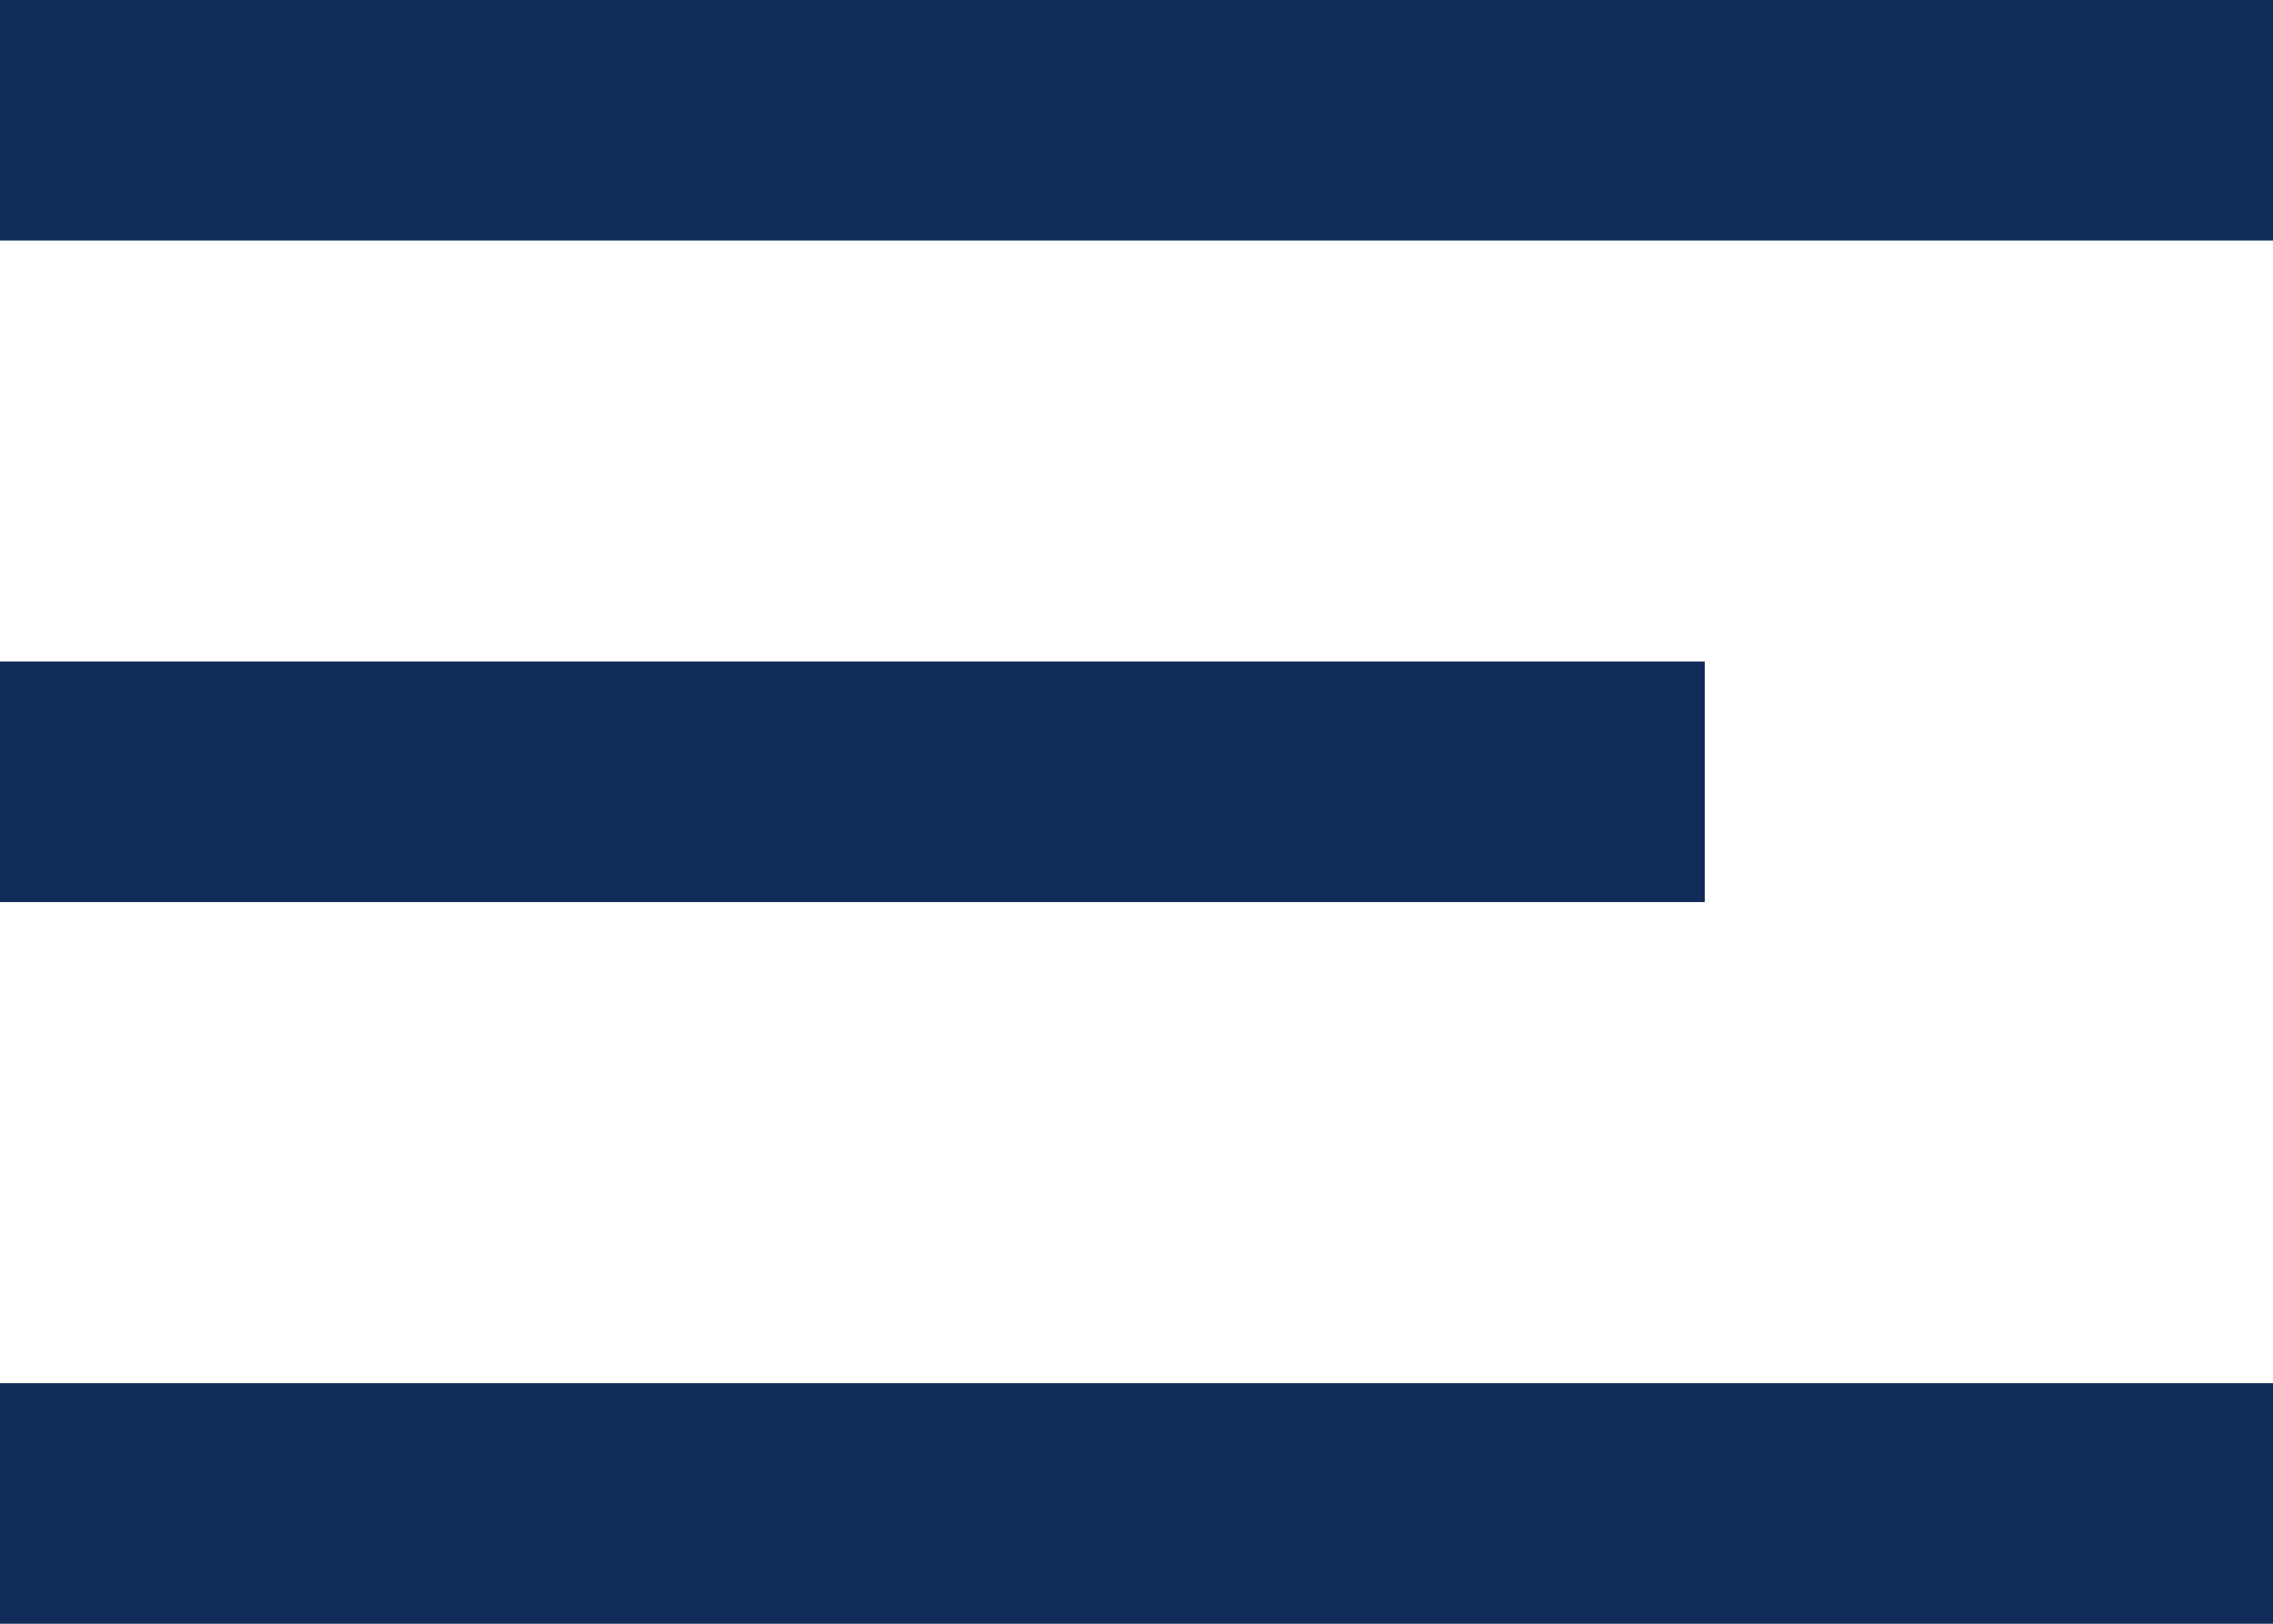
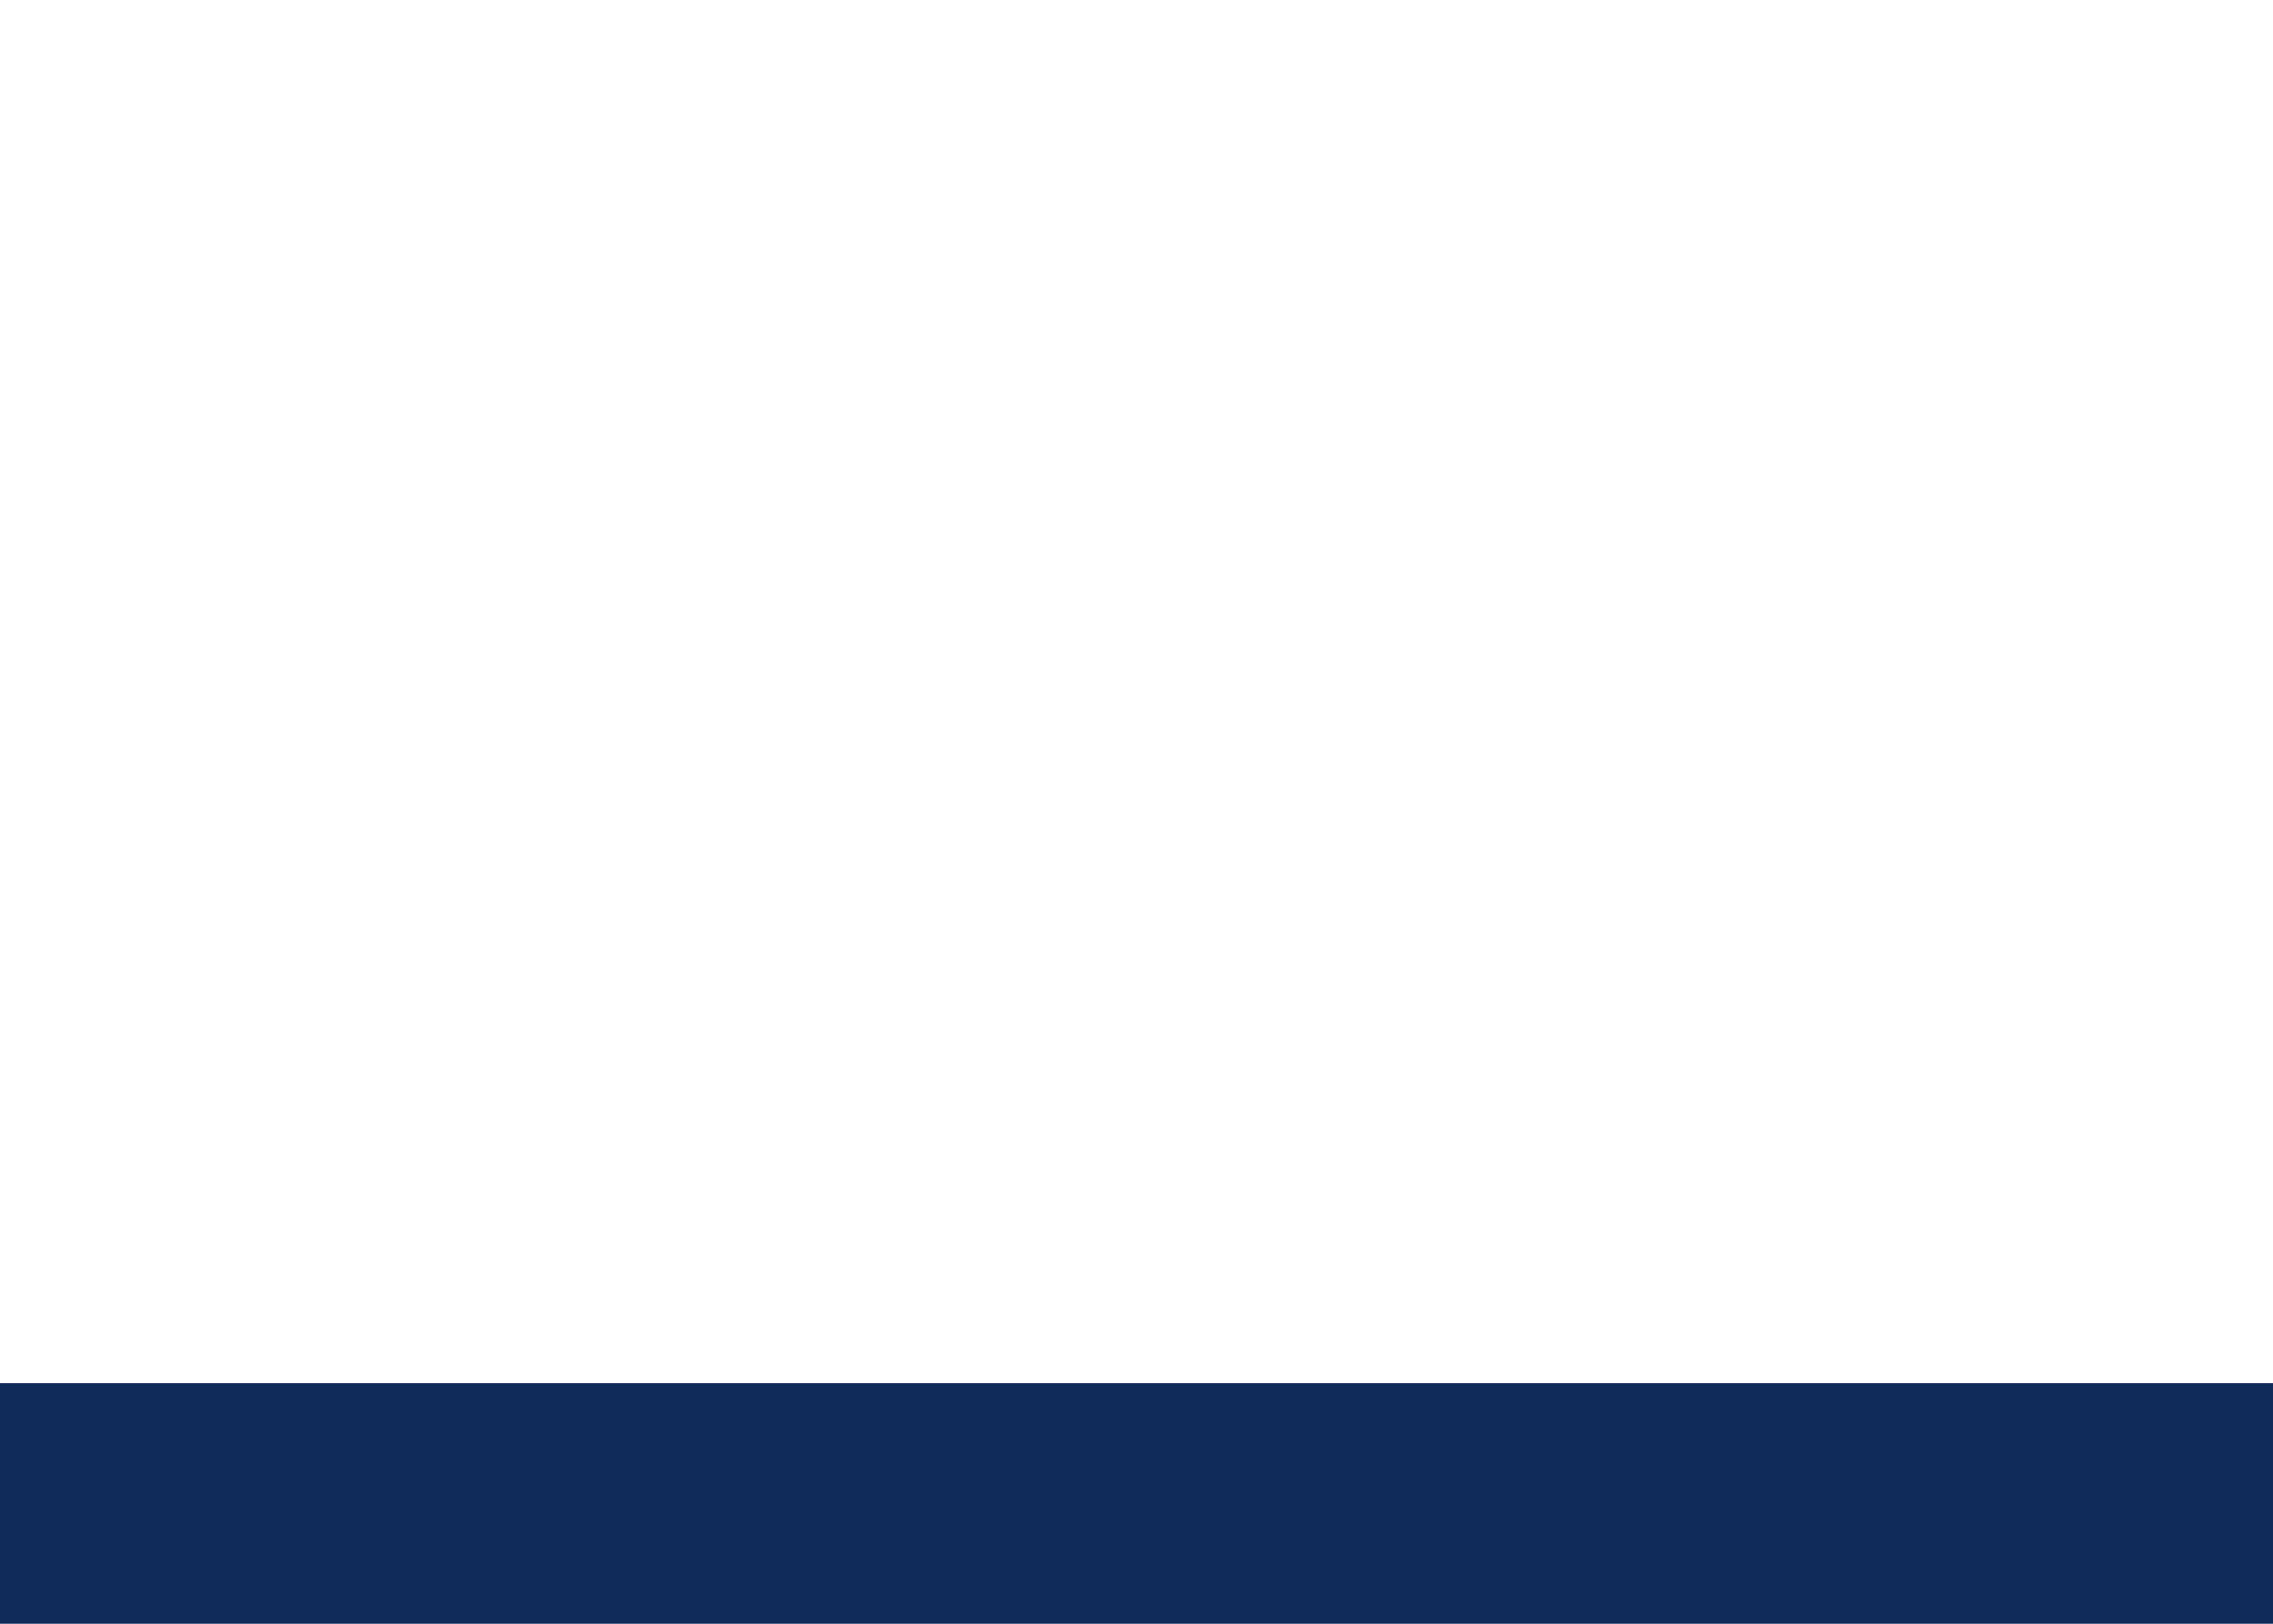
<svg xmlns="http://www.w3.org/2000/svg" width="28" height="20" viewBox="0 0 28 20" fill="none">
  <rect width="28" height="2.963" transform="matrix(-1 0 0 1 28 17.037)" fill="#102B5A" />
-   <rect width="21" height="2.963" transform="matrix(-1 0 0 1 21 8.148)" fill="#102B5A" />
-   <rect width="28" height="2.963" transform="matrix(-1 0 0 1 28 0)" fill="#102B5A" />
</svg>